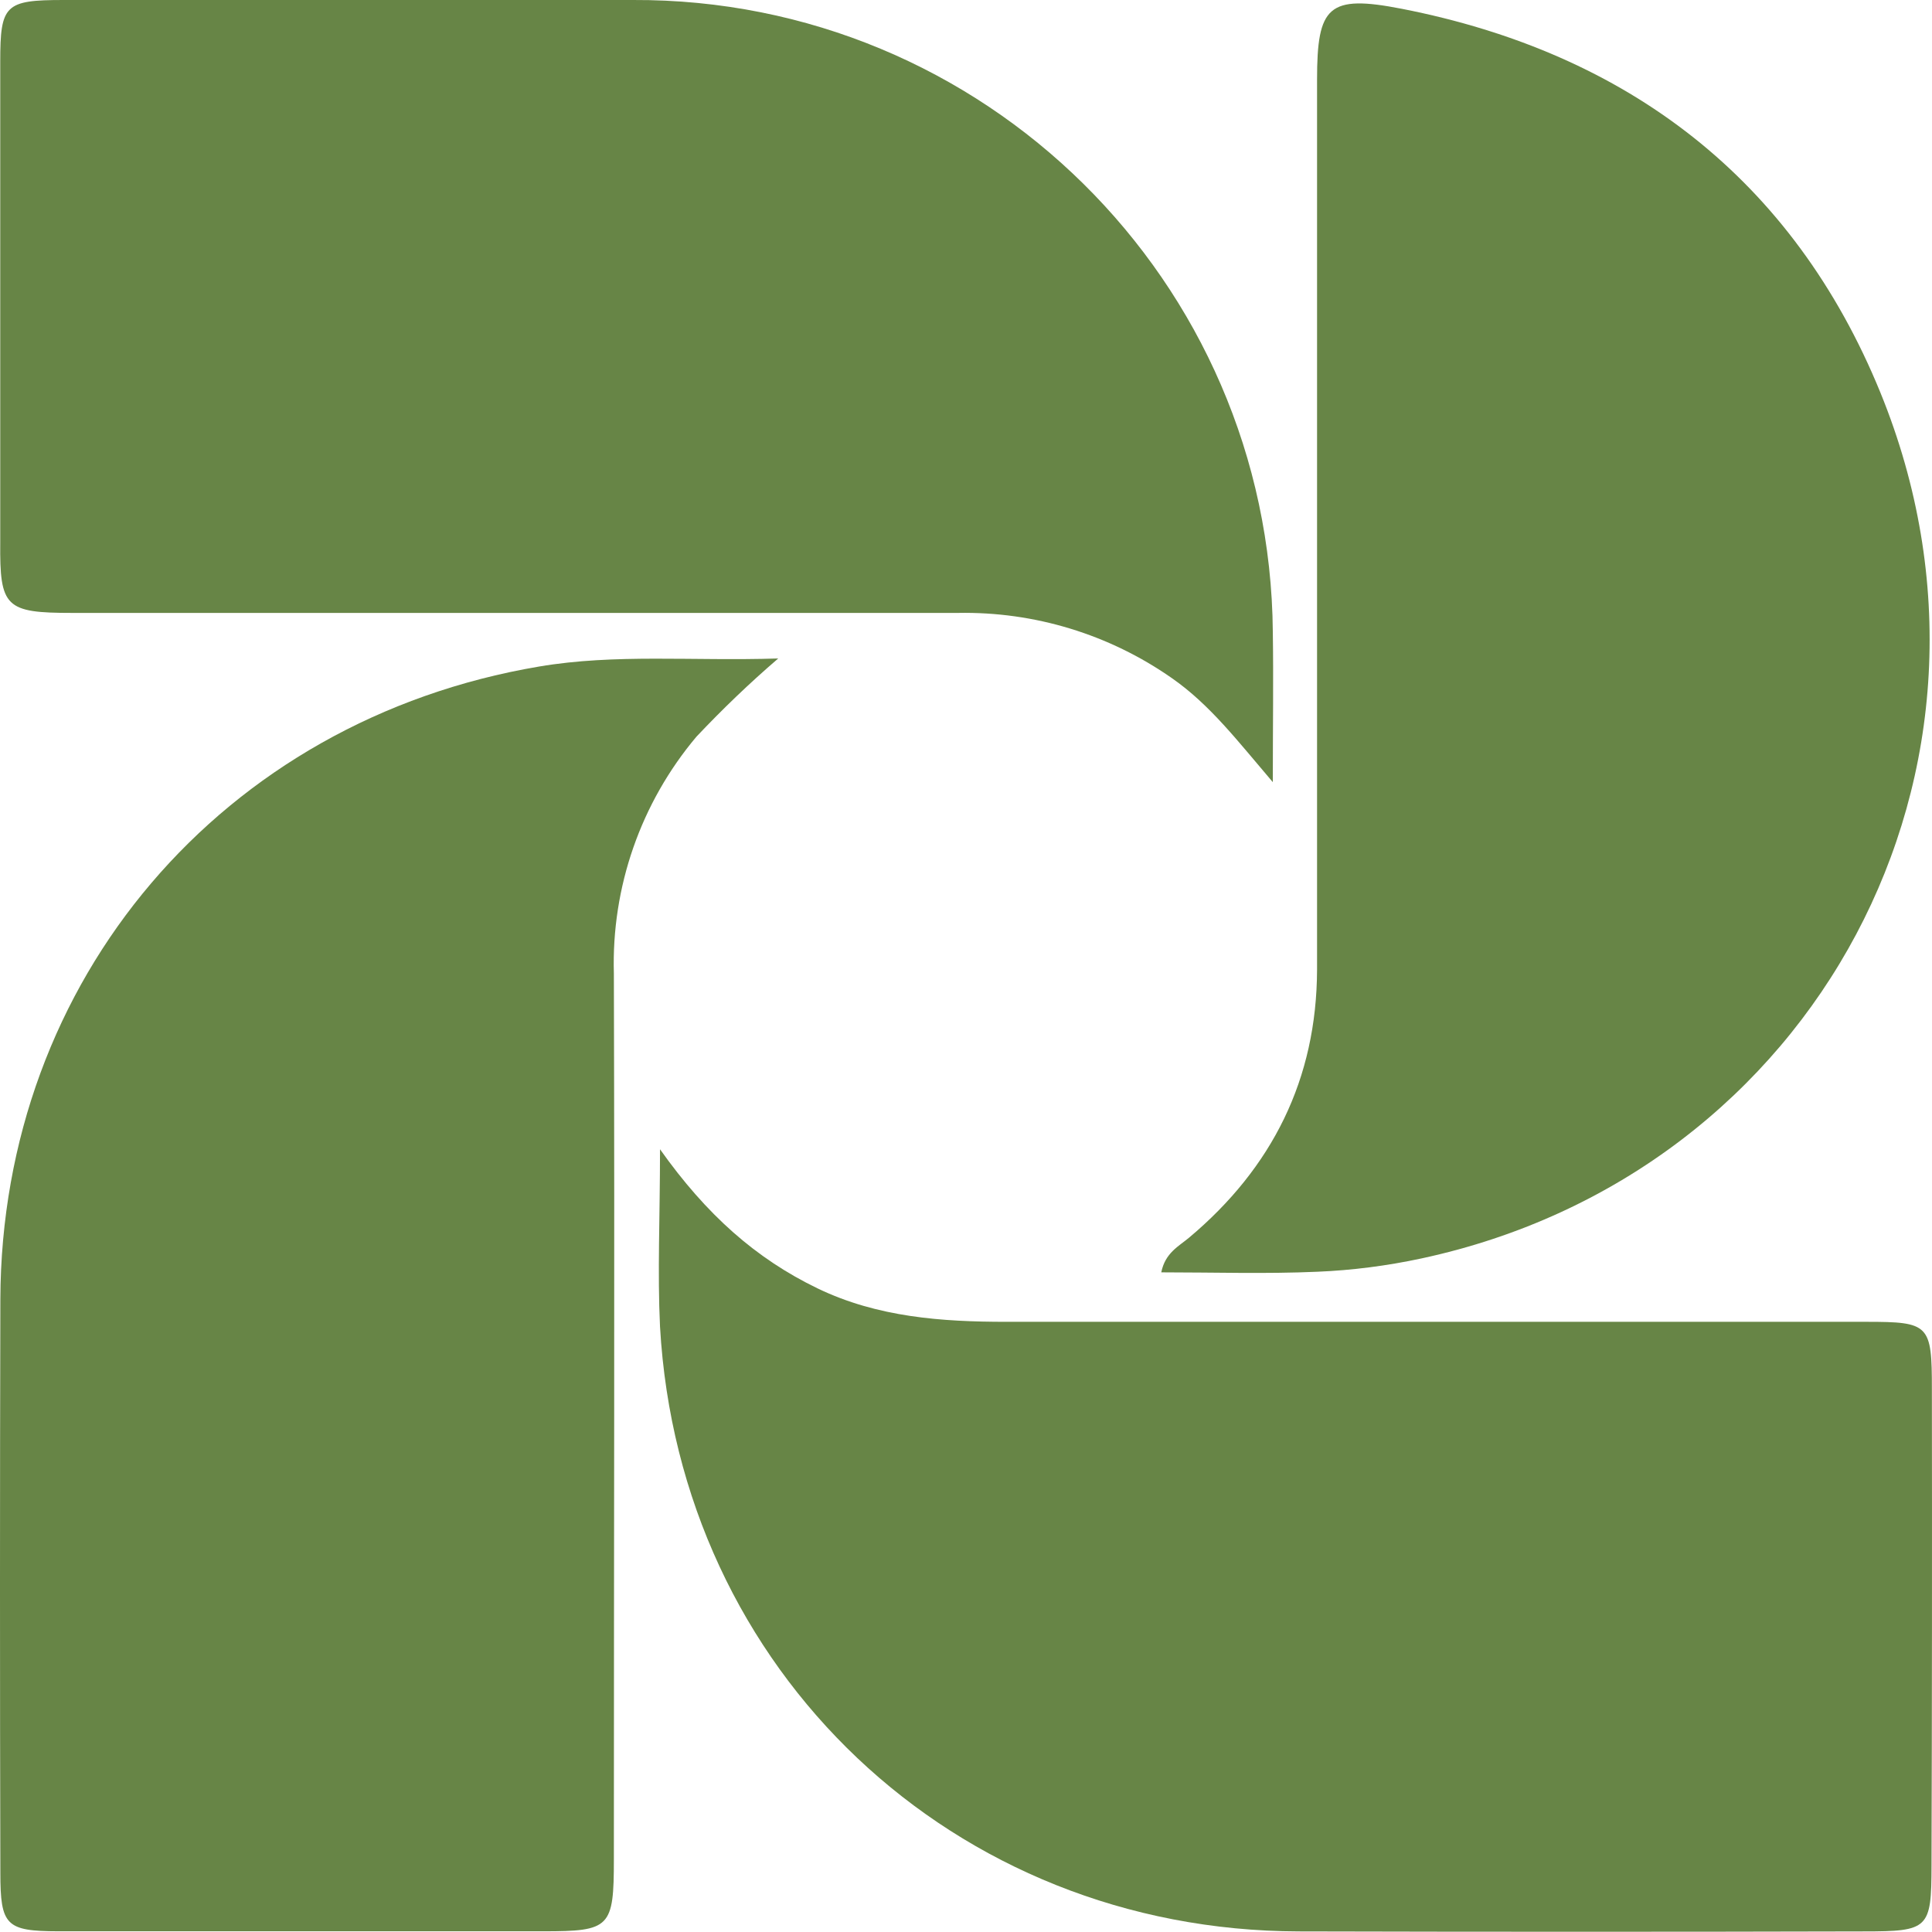
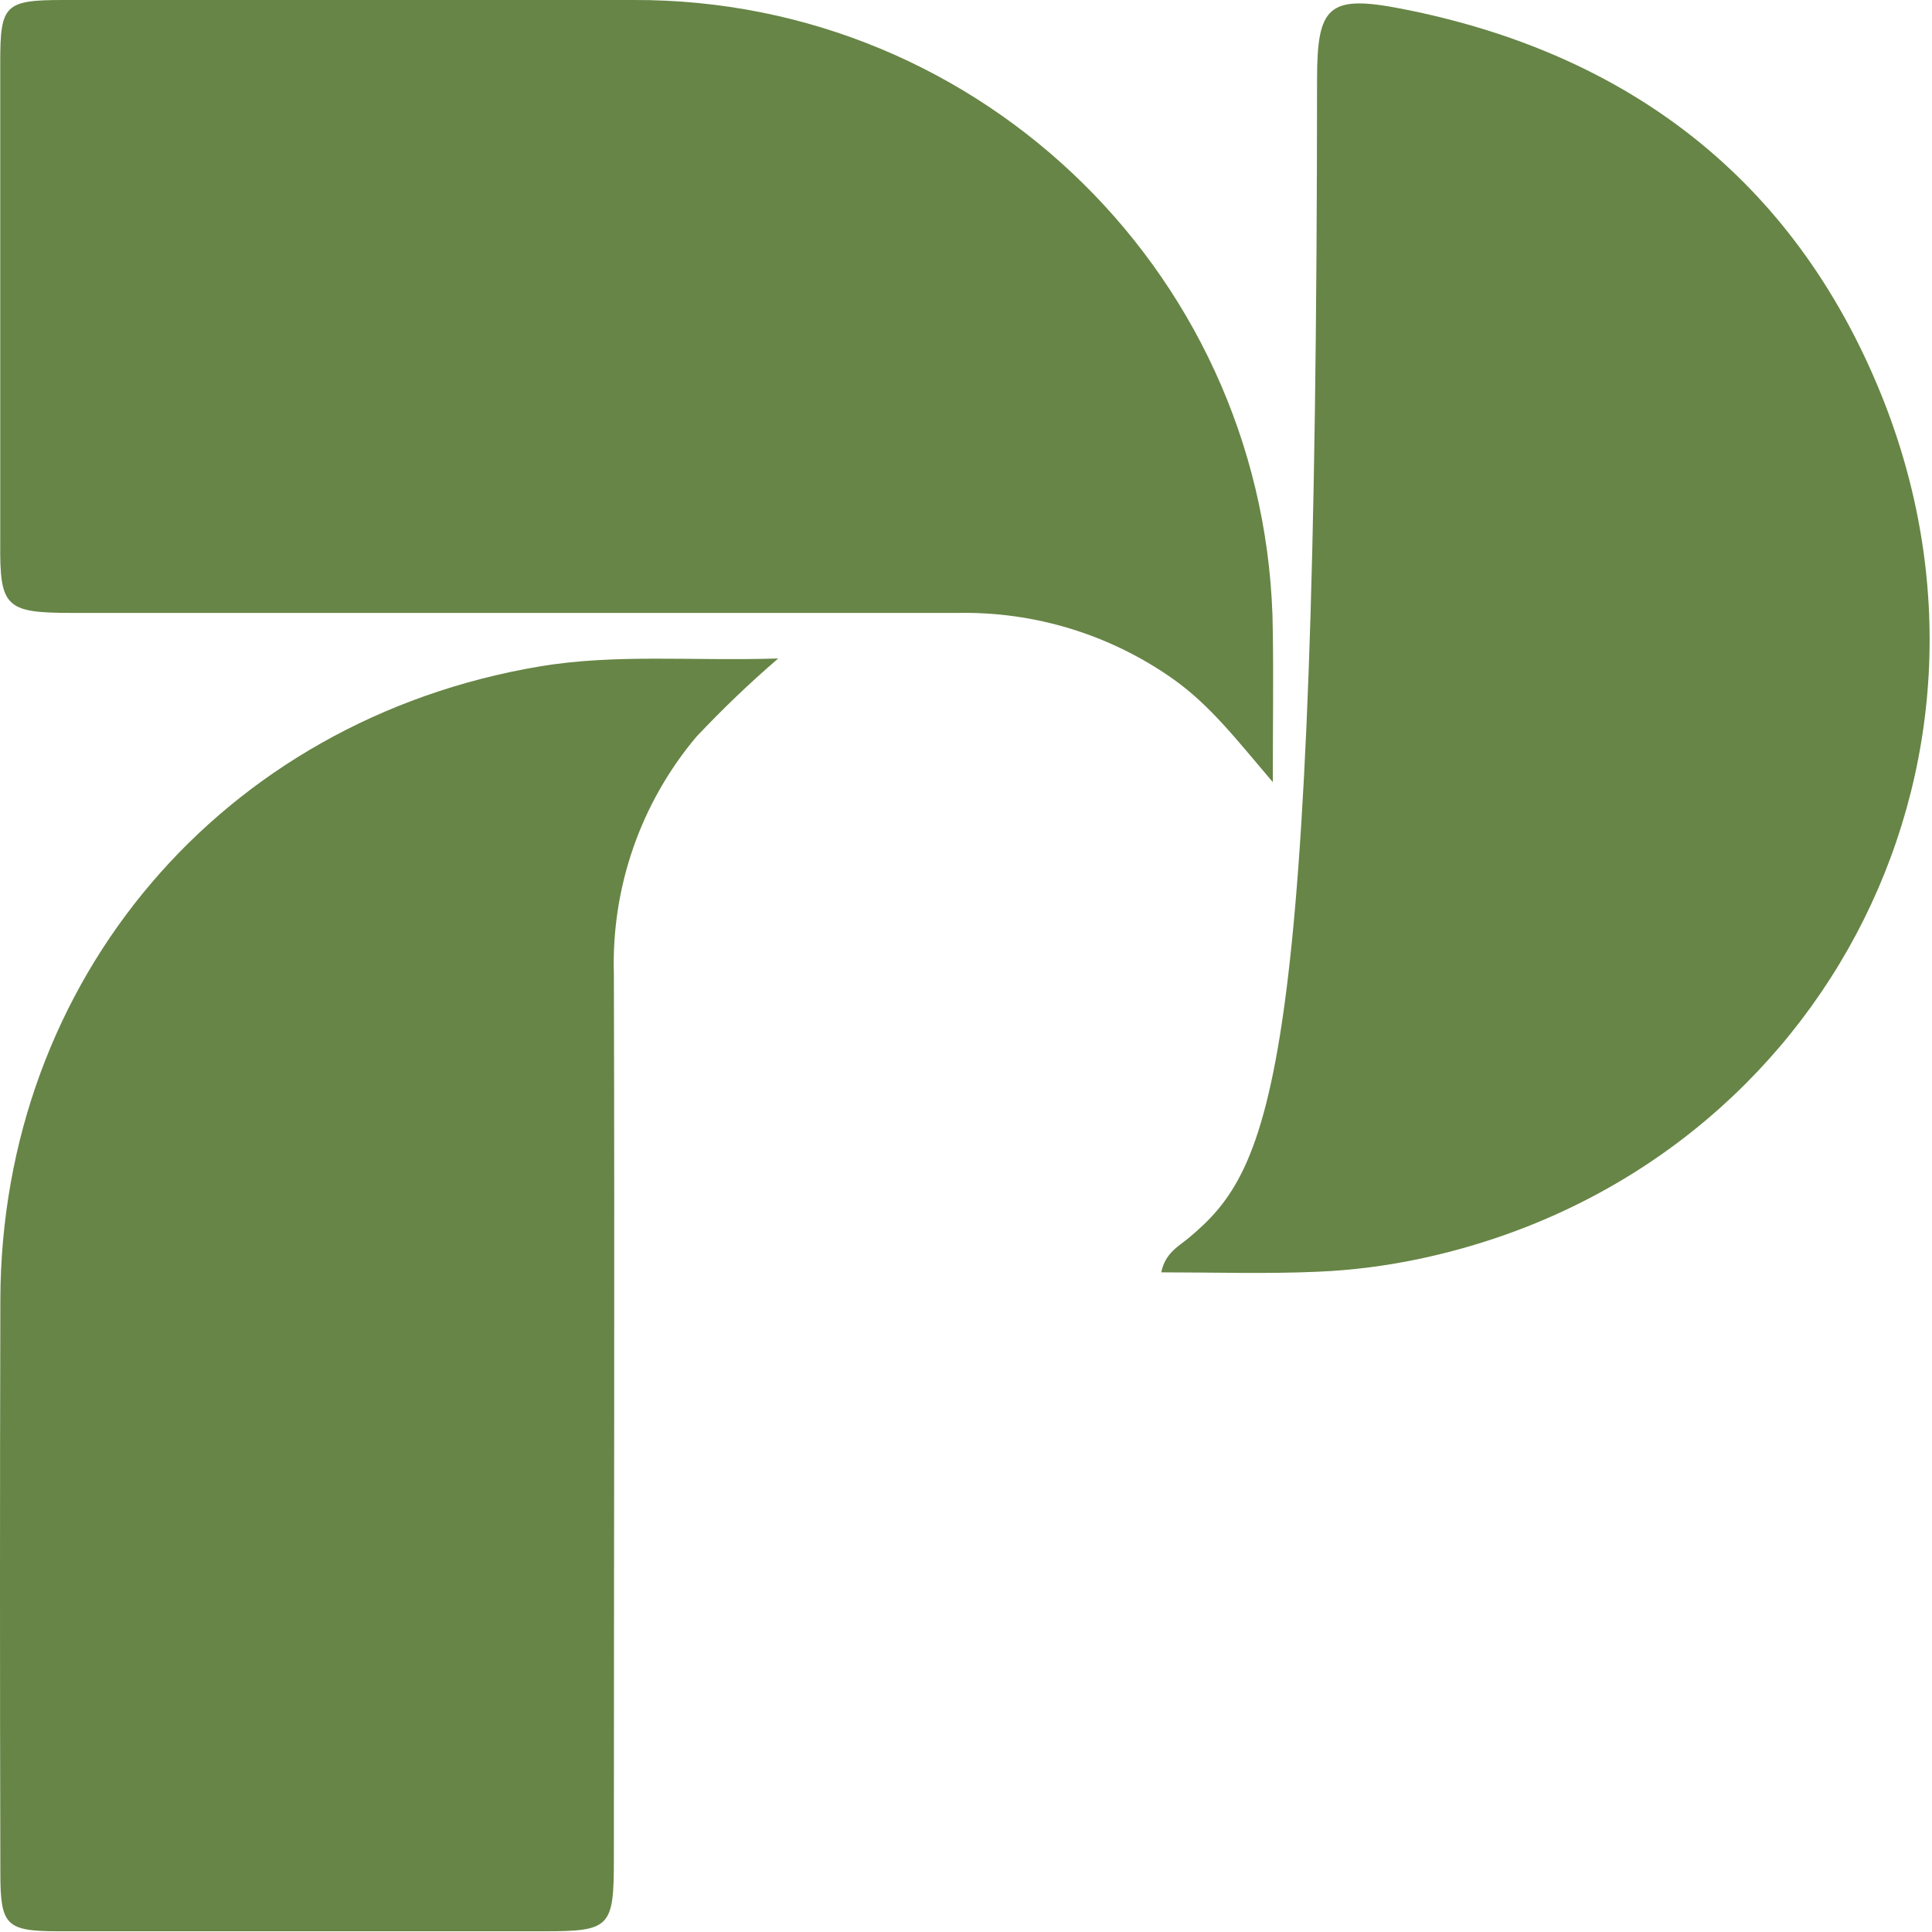
<svg xmlns="http://www.w3.org/2000/svg" version="1.1" id="Layer_1" x="0px" y="0px" viewBox="0 0 162.46 162.44" style="enable-background:new 0 0 162.46 162.44;" xml:space="preserve">
  <style type="text/css">
	.st0{fill:#678546;}
</style>
  <path class="st0" d="M58.56,61.95c2.18-2.31,4.47-4.51,6.88-6.58c-7.26,0.23-13.69-0.41-20.12,0.68  c-26.61,4.5-45.21,26.31-45.29,53.22c-0.04,16.07-0.04,32.15,0,48.22c0,4.43,0.48,4.9,4.87,4.91c13.6,0,27.19,0,40.78,0  c5.64,0,5.94-0.3,5.94-6.07c0-24.82,0.07-49.64,0-74.46C51.41,74.6,53.88,67.51,58.56,61.95z" />
  <path class="st0" d="M6.08,51.54c24.82,0,49.65,0,74.47,0c6.43-0.12,12.73,1.8,18,5.49c3.2,2.23,5.54,5.3,8.48,8.74  c0-4.68,0.06-8.65,0-12.63C106.79,23.63,82.73-0.13,53.22,0C37.26,0,21.3,0,5.34,0C0.42,0,0.02,0.4,0.02,5.18  c0,13.48,0,26.96,0,40.43C-0.03,51.07,0.46,51.54,6.08,51.54z" />
-   <path class="st0" d="M162.45,116.8c0-5.43-0.21-5.65-5.51-5.65c-24.11,0-48.21,0-72.32,0c-5.42,0-10.83-0.38-15.87-2.81  c-5.2-2.51-9.36-6.21-13.25-11.7c0,5.73-0.22,10.33,0,14.91c1.64,29,24.7,50.8,53.72,50.86c15.84,0.04,31.68,0.04,47.51,0  c5.46,0,5.68-0.22,5.69-5.54C162.46,143.5,162.47,130.15,162.45,116.8z" />
-   <path class="st0" d="M99.98,104.08c-0.86,0.72-2,1.27-2.33,2.91c4.47,0,8.8,0.14,13.11-0.05c2.95-0.12,5.88-0.5,8.77-1.12  c33.15-7.12,51.46-41.28,38.59-72.81c-7.33-17.94-21.23-28.55-40.24-32.27c-6.19-1.21-7.13-0.23-7.13,5.95c0,24.95,0,49.9,0,74.85  C110.72,90.74,106.99,98.2,99.98,104.08z" />
+   <path class="st0" d="M99.98,104.08c-0.86,0.72-2,1.27-2.33,2.91c4.47,0,8.8,0.14,13.11-0.05c2.95-0.12,5.88-0.5,8.77-1.12  c33.15-7.12,51.46-41.28,38.59-72.81c-7.33-17.94-21.23-28.55-40.24-32.27c-6.19-1.21-7.13-0.23-7.13,5.95C110.72,90.74,106.99,98.2,99.98,104.08z" />
</svg>